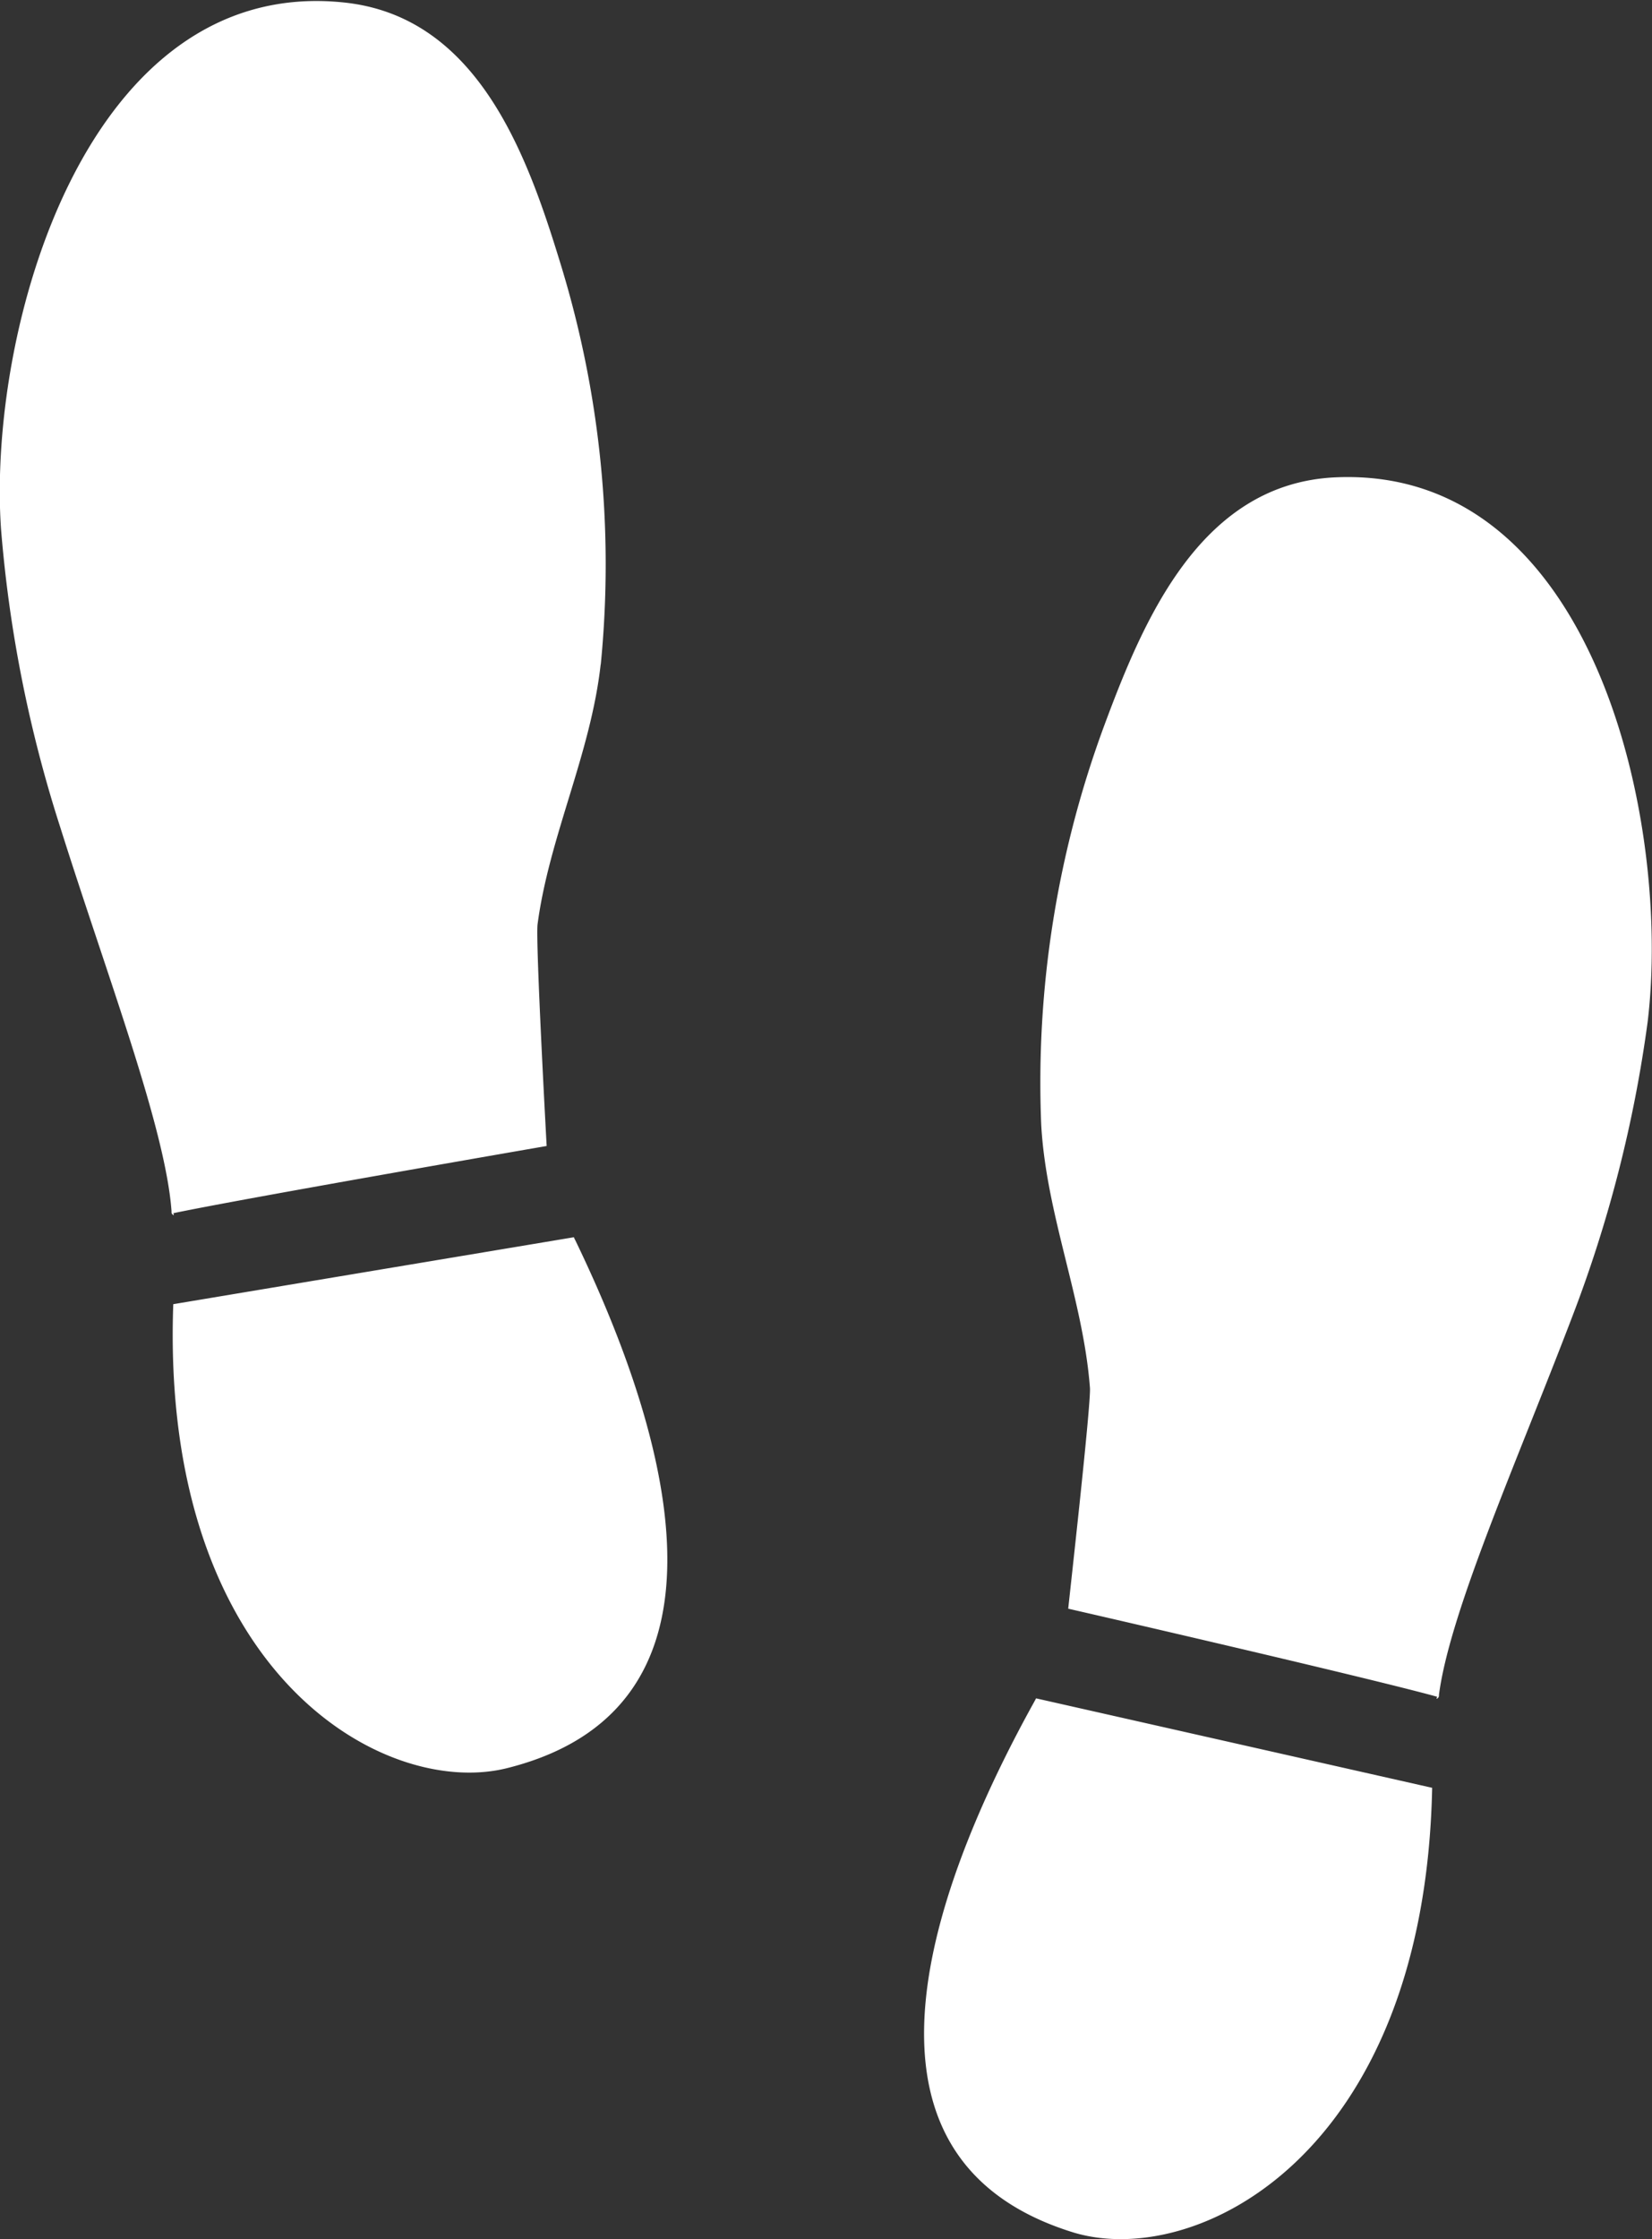
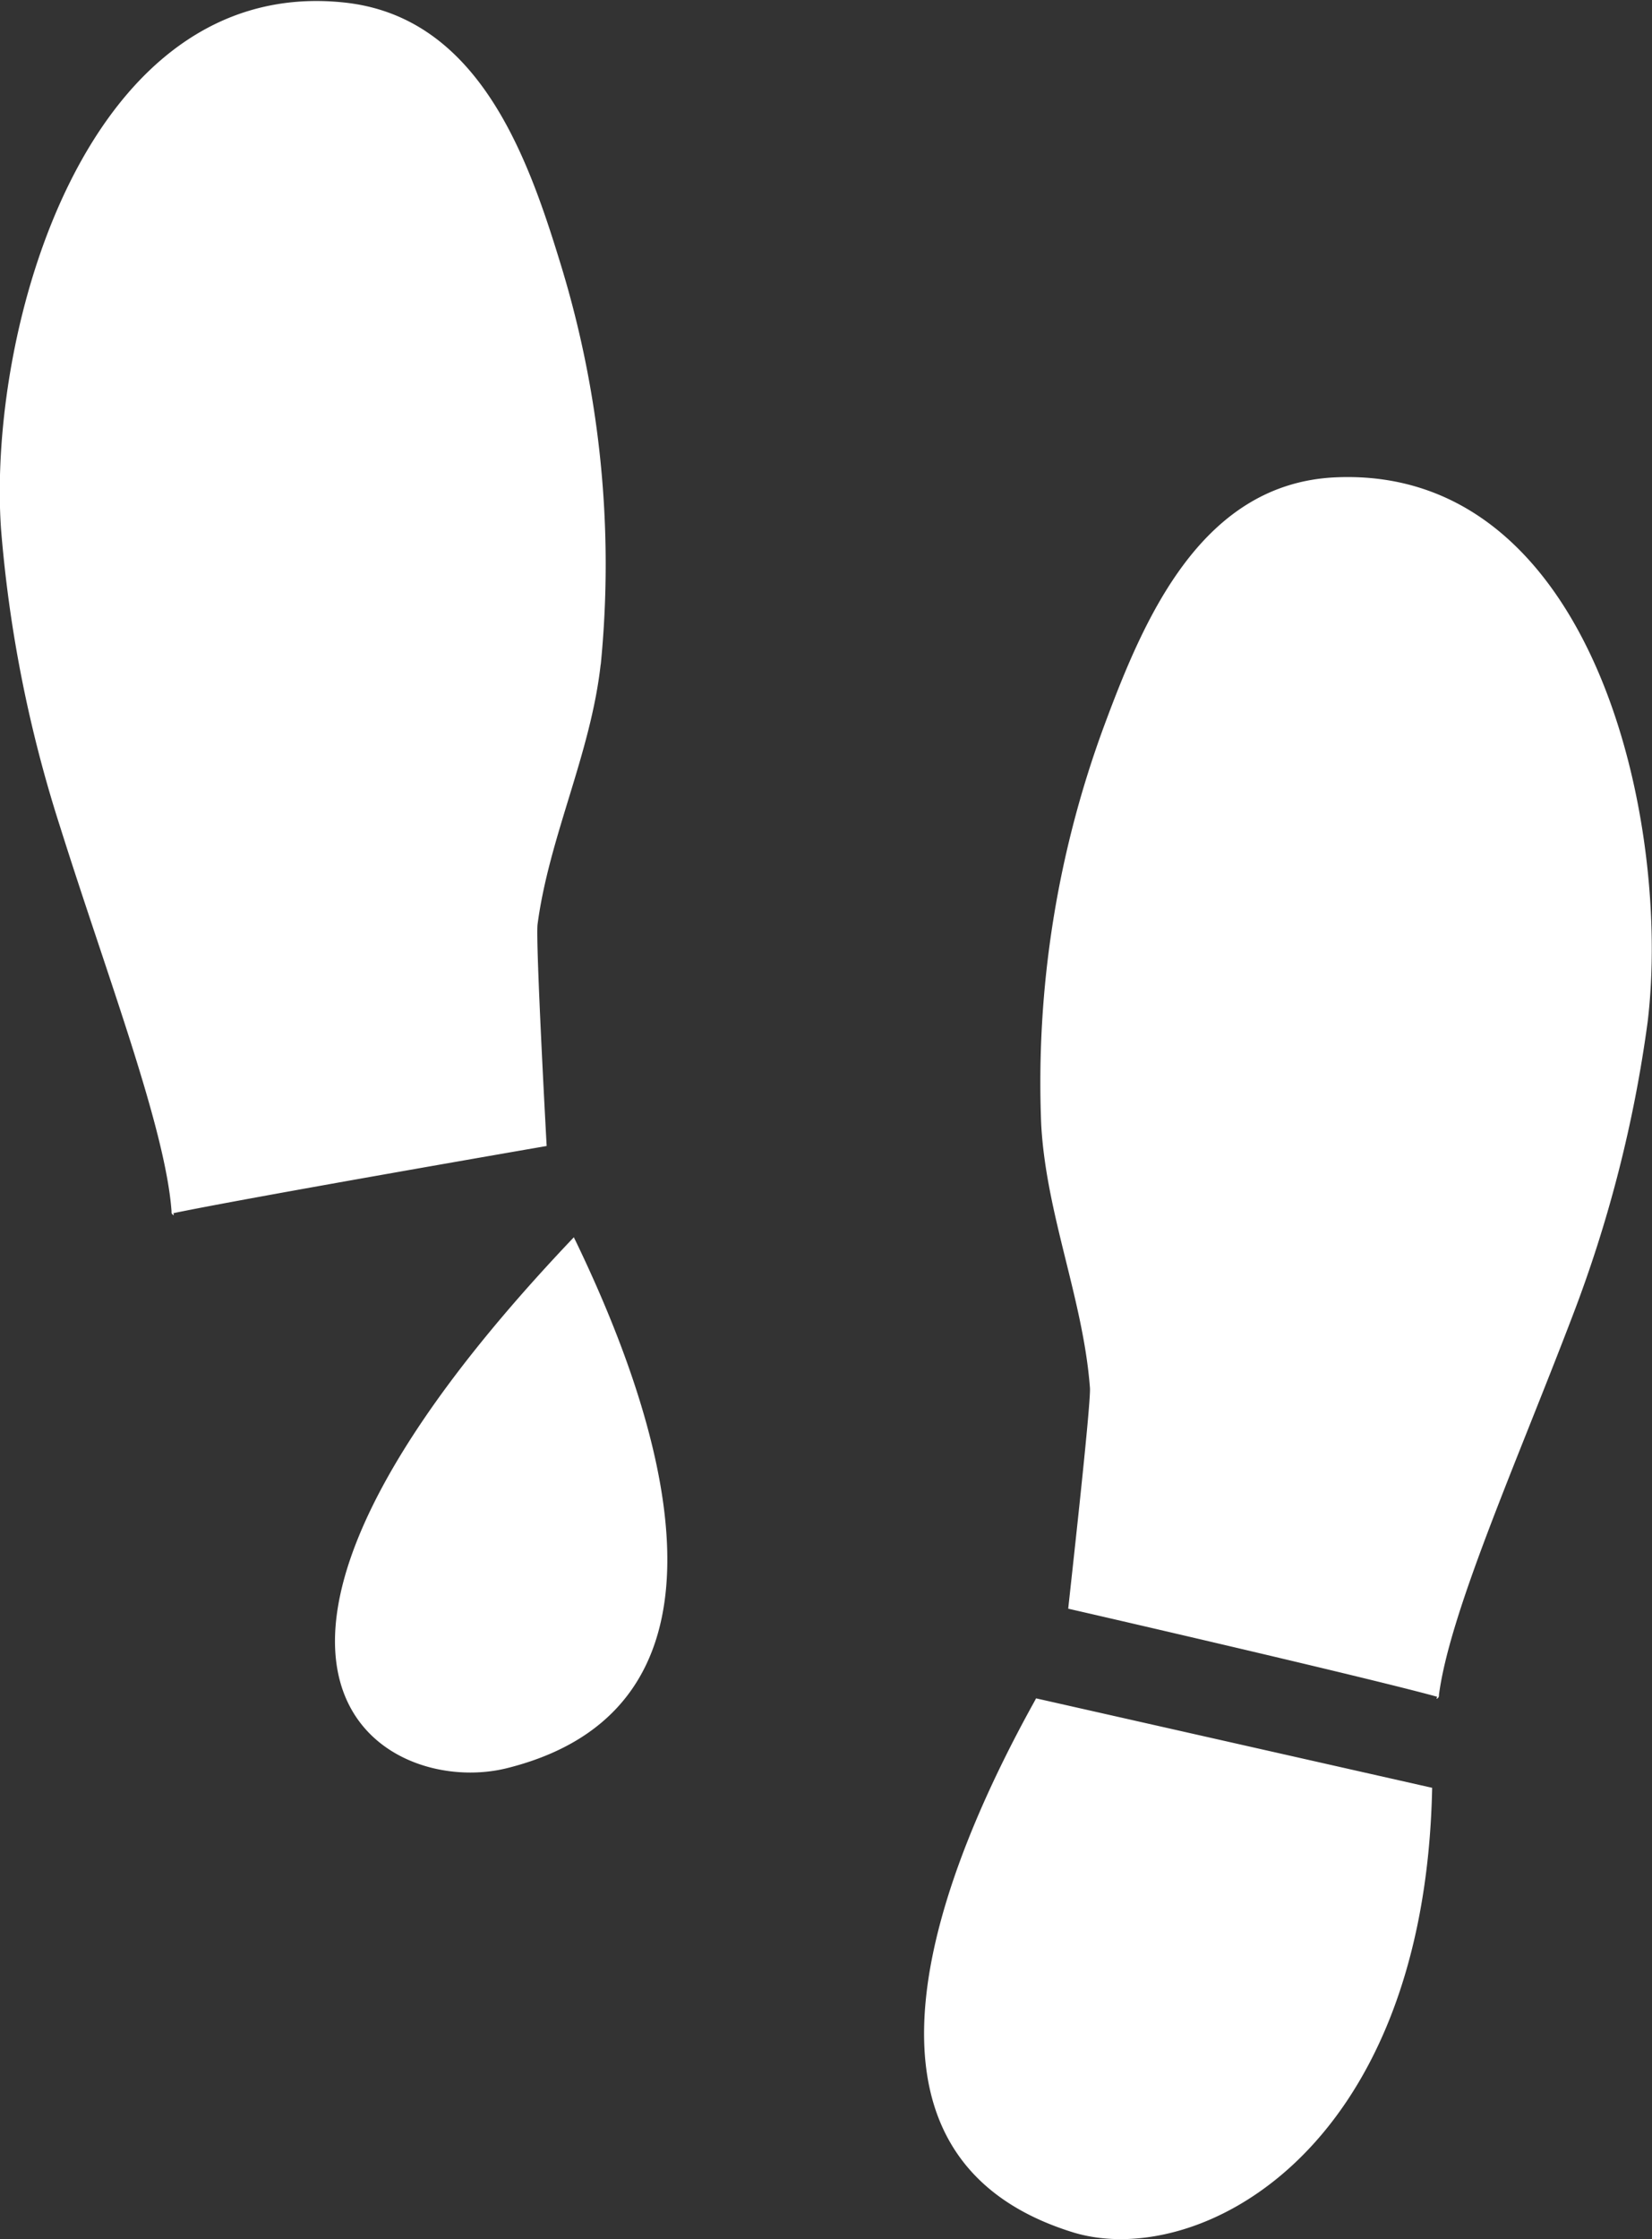
<svg xmlns="http://www.w3.org/2000/svg" id="Ebene_1" data-name="Ebene 1" viewBox="0 0 83.71 113.39">
  <rect x="0" y="0" width="83.71" height="113.39" fill="#333333" stroke="none" />
  <defs>
    <style>.cls-1{fill:#fff;}</style>
  </defs>
  <title>Icon_Schuhe</title>
-   <path class="cls-1" d="M60,49a51.74,51.74,0,0,0-2.07-20.42c-1.68-5.48-4.2-12.46-11-13.13-13-1.31-18,16.52-17.32,26.64a66.6,66.6,0,0,0,3,15.12C35,64.8,38,72.59,38.26,76.78c.27.31-.07-.4,0,0,3.66-.77,19-3.42,19-3.42S56.69,63,56.8,62.13c.59-4.44,2.7-8.64,3.2-13.18ZM58.71,78.13a1,1,0,0,1-.07-.15l-20.3,3.39C37.67,100,49,106.44,55.27,104.86c12.91-3.24,7.5-18.33,3.44-26.73Zm23.61-5.85A52.08,52.08,0,0,1,85.54,52c2-5.38,4.91-12.21,11.72-12.5,13.11-.56,17,17.51,15.79,27.57A66.16,66.16,0,0,1,109.23,82c-2.86,7.49-6.27,15.1-6.77,19.27-.28.31.1-.39,0,0-3.6-1-18.76-4.48-18.77-4.48s1.16-10.34,1.1-11.18c-.34-4.48-2.22-8.78-2.47-13.34Zm1.58,56.08c6.19,1.93,17.85-3.83,18.23-22.5l-20.07-4.53-.08.15c-4.52,8.15-10.78,22.92,1.92,26.88Z" transform="translate(-29.56 -15.33)" />
+   <path class="cls-1" d="M60,49a51.74,51.74,0,0,0-2.07-20.42c-1.68-5.48-4.2-12.46-11-13.13-13-1.31-18,16.52-17.32,26.64a66.6,66.6,0,0,0,3,15.12C35,64.8,38,72.59,38.26,76.78c.27.31-.07-.4,0,0,3.66-.77,19-3.42,19-3.42S56.69,63,56.8,62.13c.59-4.44,2.7-8.64,3.2-13.18ZM58.71,78.13a1,1,0,0,1-.07-.15C37.67,100,49,106.44,55.27,104.86c12.91-3.24,7.5-18.33,3.44-26.73Zm23.61-5.85A52.08,52.08,0,0,1,85.54,52c2-5.38,4.91-12.21,11.72-12.5,13.11-.56,17,17.51,15.79,27.57A66.16,66.16,0,0,1,109.23,82c-2.86,7.49-6.27,15.1-6.77,19.27-.28.31.1-.39,0,0-3.6-1-18.76-4.48-18.77-4.48s1.16-10.34,1.1-11.18c-.34-4.48-2.22-8.78-2.47-13.34Zm1.58,56.08c6.19,1.93,17.85-3.83,18.23-22.5l-20.07-4.53-.08.15c-4.52,8.15-10.78,22.92,1.92,26.88Z" transform="translate(-29.56 -15.33)" />
</svg>